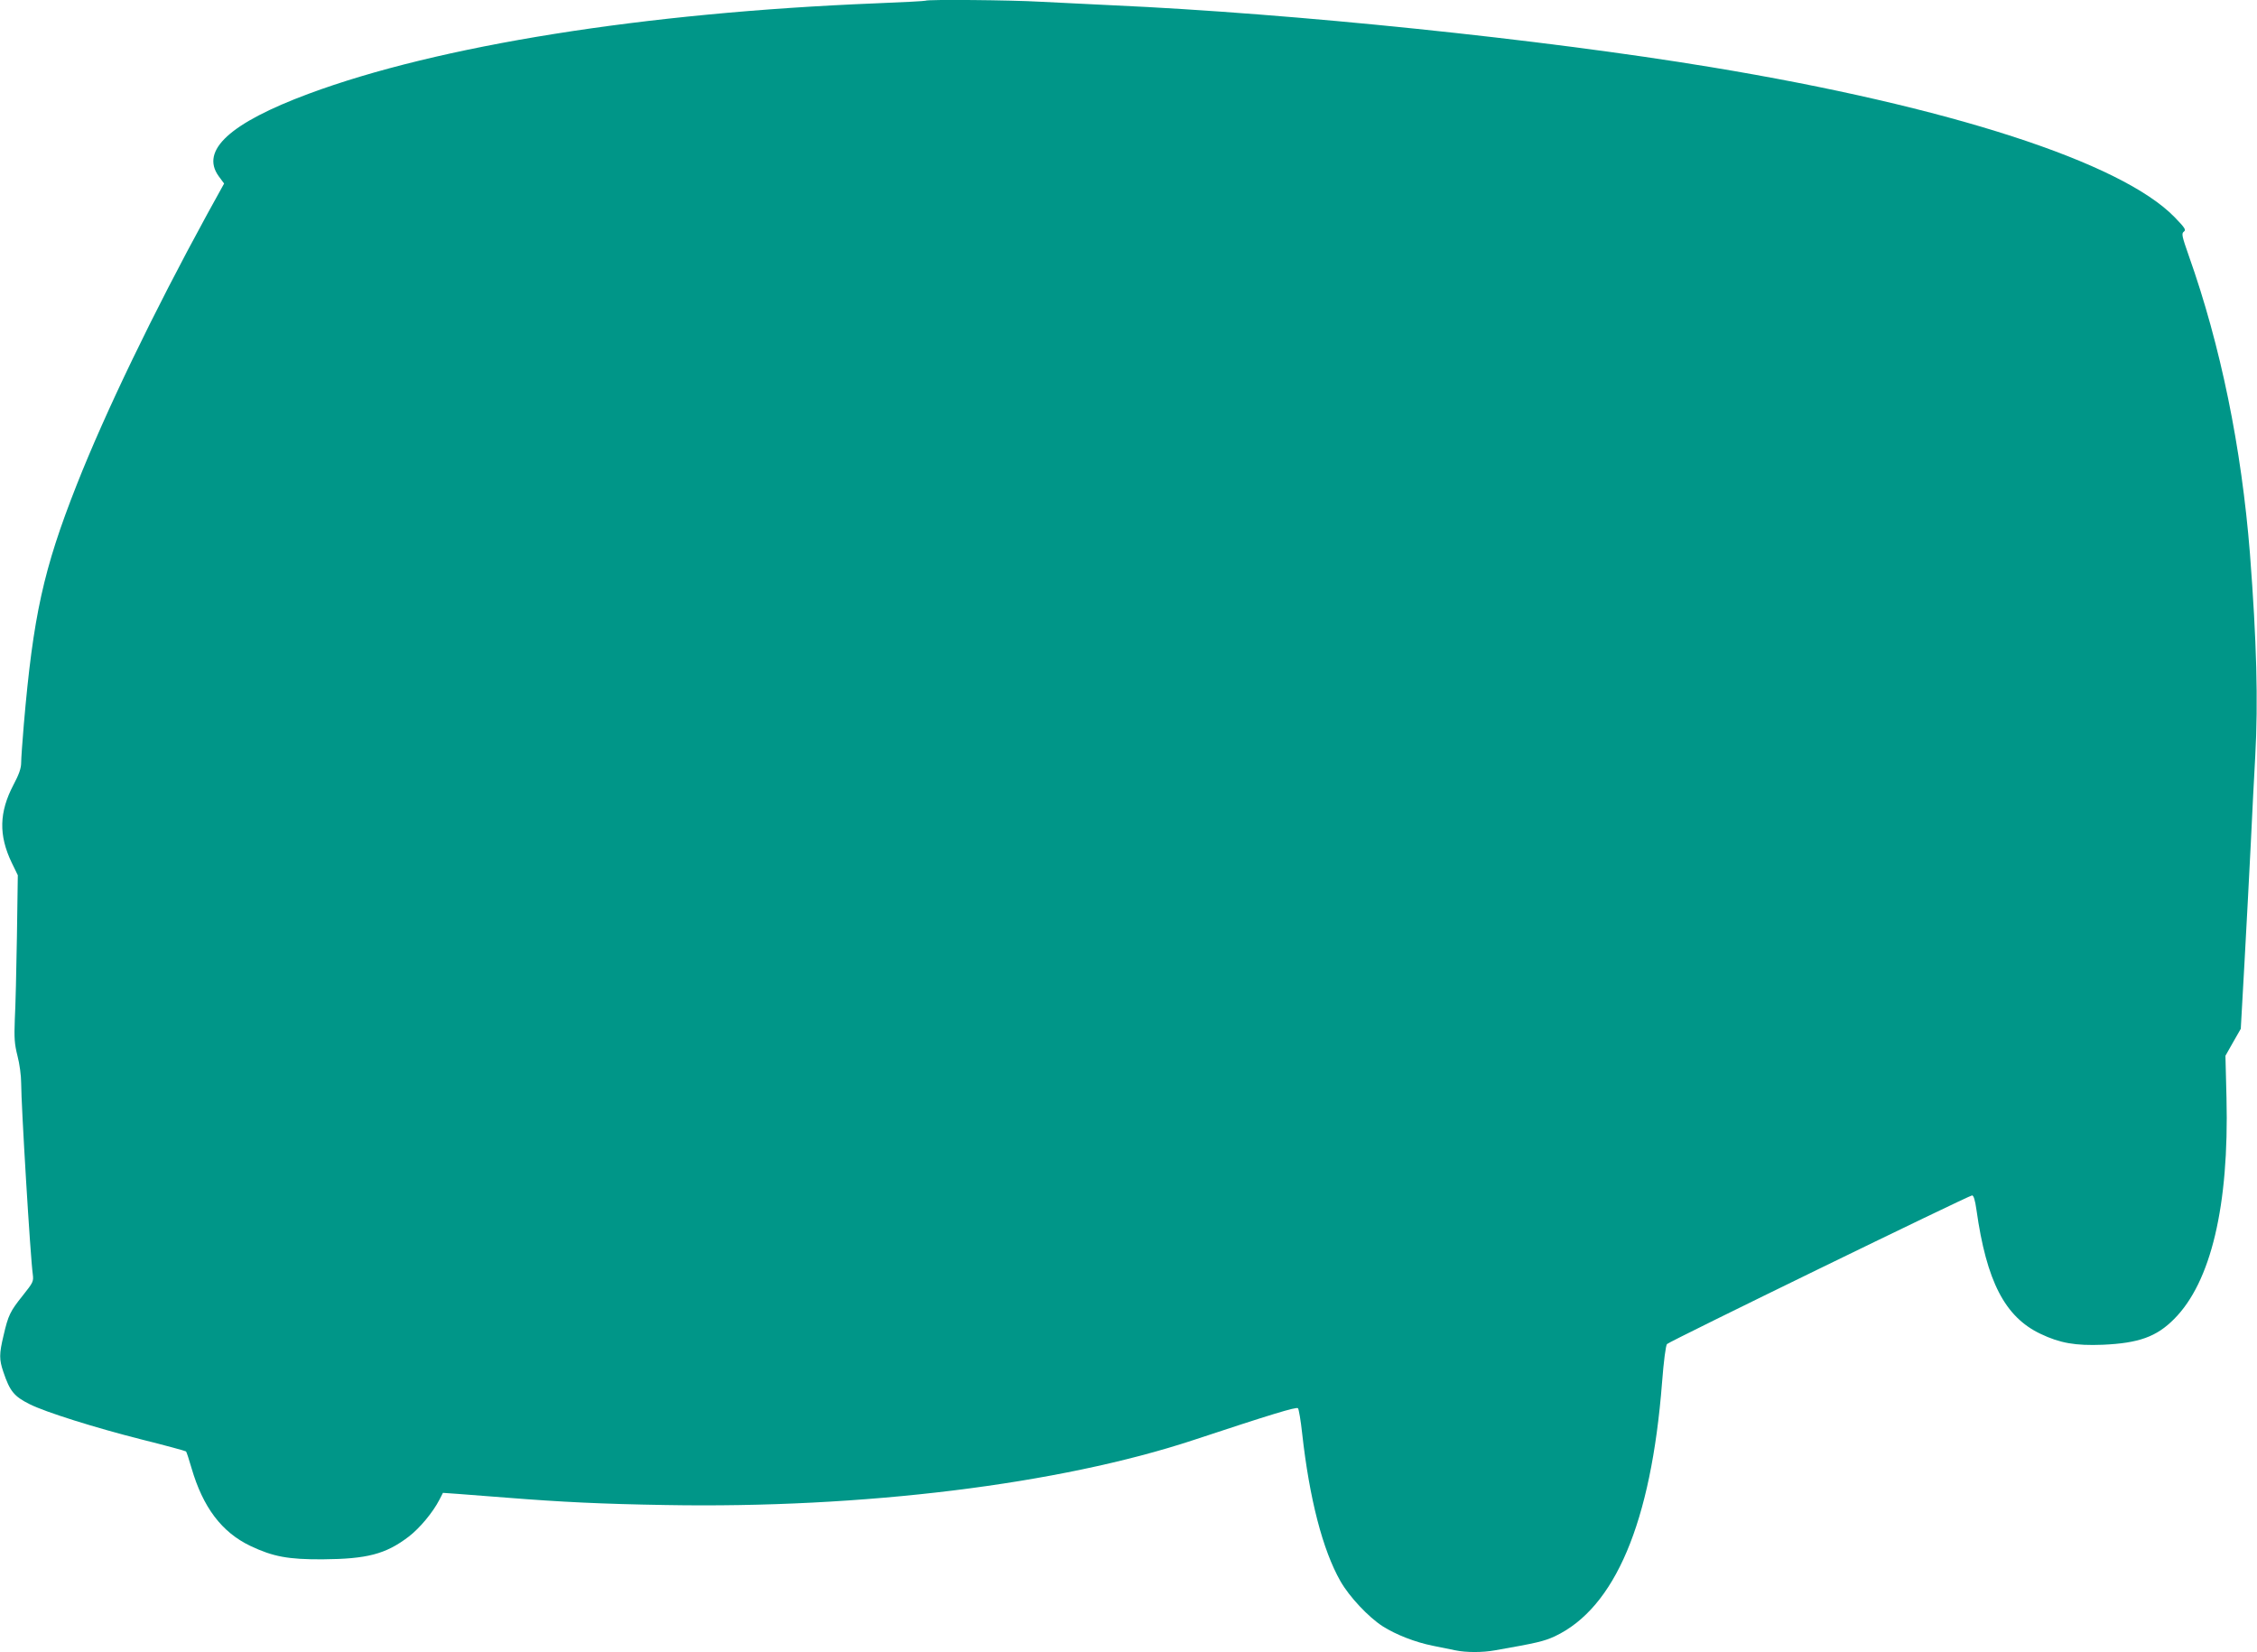
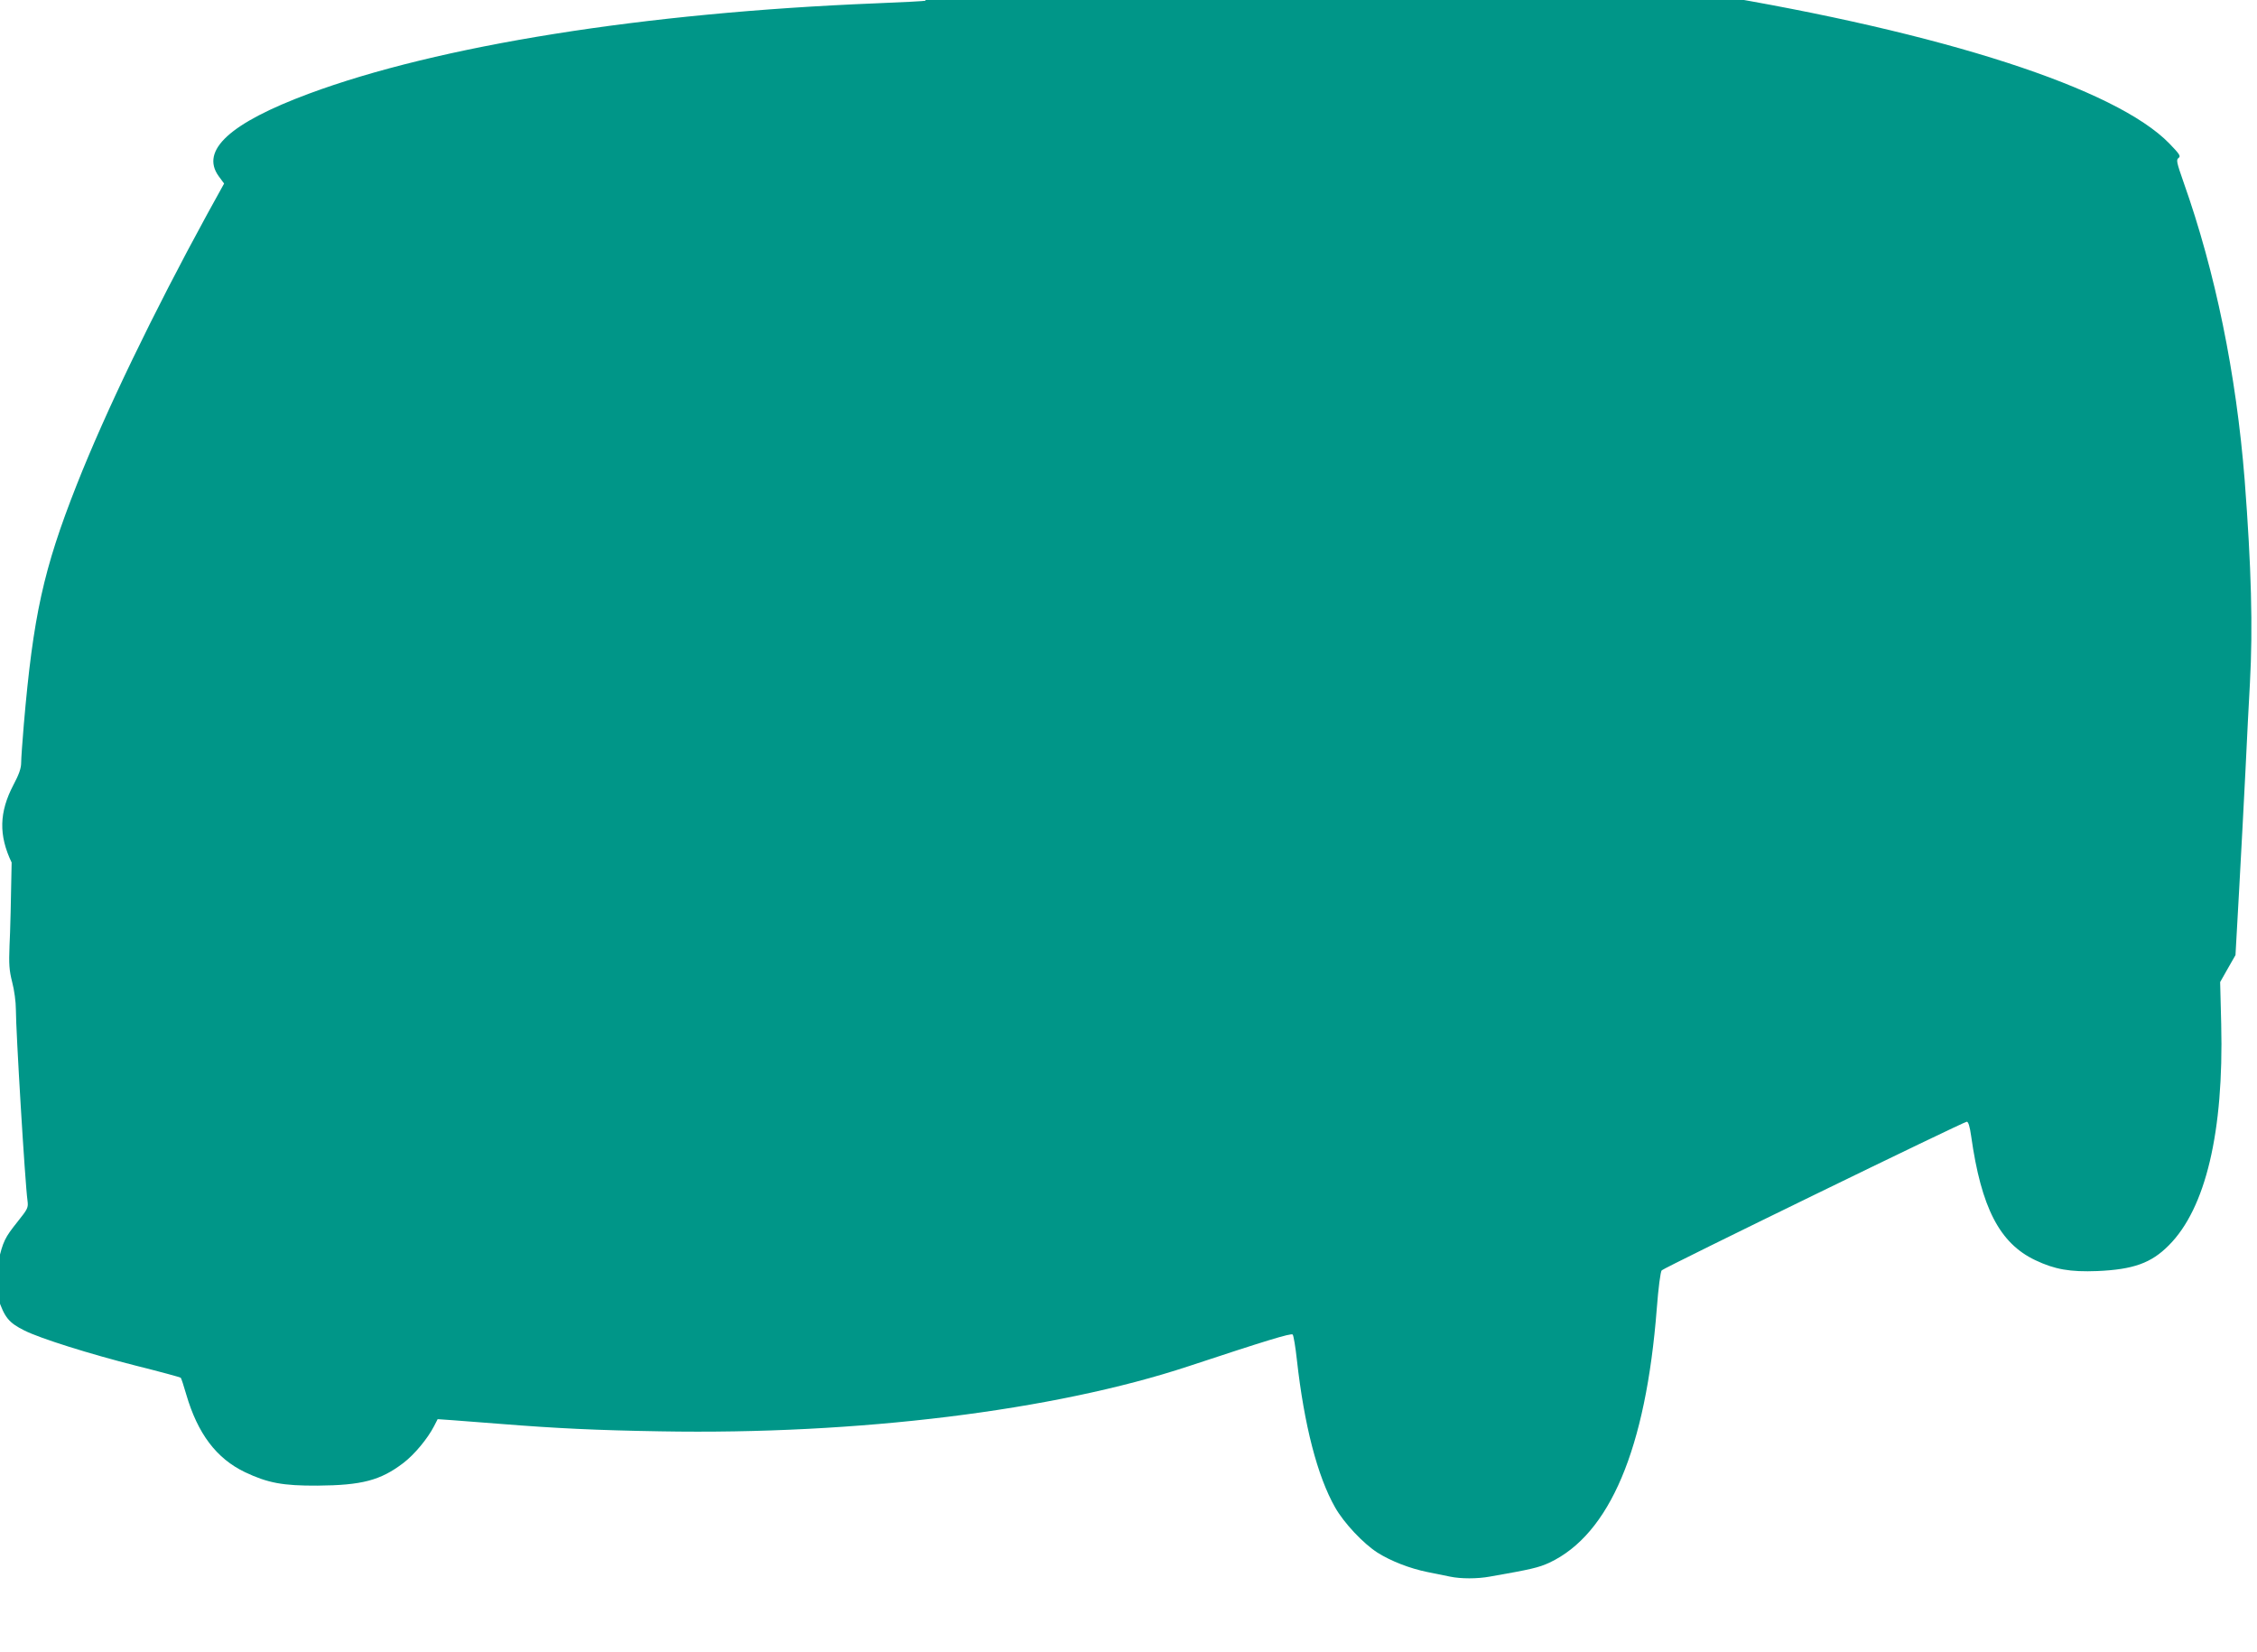
<svg xmlns="http://www.w3.org/2000/svg" version="1.0" width="1280pt" height="937pt" viewBox="0 0 1280 937" preserveAspectRatio="xMidYMid meet">
  <g transform="translate(0,937) scale(0.1,-0.1)" fill="#009688" stroke="none">
-     <path d="M5249 9366 c-2 -2 -130 -9 -284 -15 -1312 -53 -2478 -239 -3215 -513 -446 -166 -615 -321 -510 -467 l31 -42 -96 -174 c-306 -560 -578 -1124 -740 -1535 -189 -479 -247 -744 -300 -1360 -8 -96 -15 -193 -15 -216 0 -31 -12 -66 -44 -126 -81 -155 -84 -285 -10 -440 l35 -72 -5 -346 c-3 -190 -8 -402 -12 -471 -4 -107 -2 -139 15 -207 12 -45 21 -113 21 -154 0 -122 52 -987 66 -1086 5 -40 2 -46 -57 -120 -71 -89 -82 -110 -109 -227 -25 -105 -25 -135 -1 -206 37 -110 61 -139 149 -183 89 -45 373 -134 634 -200 136 -34 250 -65 253 -68 3 -3 17 -45 31 -94 65 -223 171 -364 334 -442 129 -61 214 -77 410 -76 251 2 357 29 487 128 63 48 138 138 175 210 l20 39 86 -6 c48 -4 170 -13 272 -21 315 -25 541 -36 905 -42 1119 -20 2232 117 2995 369 432 143 582 189 591 180 5 -5 16 -70 24 -144 41 -368 116 -660 217 -837 50 -88 159 -204 240 -256 76 -48 184 -90 283 -110 44 -9 102 -21 128 -26 62 -13 155 -13 226 0 234 41 277 51 338 79 342 161 547 645 609 1441 9 118 21 210 28 217 15 16 1713 843 1730 843 9 0 17 -26 25 -82 57 -405 161 -607 363 -703 111 -53 198 -68 353 -62 204 9 305 45 405 146 209 209 312 644 297 1254 l-6 239 43 76 44 77 21 375 c11 206 28 512 36 680 8 168 19 388 25 490 17 311 8 653 -30 1150 -48 602 -166 1180 -347 1690 -39 111 -42 126 -28 136 14 10 7 21 -52 82 -303 312 -1279 628 -2628 851 -961 159 -2373 305 -3395 351 -129 6 -313 15 -407 20 -169 10 -646 14 -654 6z" />
+     <path d="M5249 9366 c-2 -2 -130 -9 -284 -15 -1312 -53 -2478 -239 -3215 -513 -446 -166 -615 -321 -510 -467 l31 -42 -96 -174 c-306 -560 -578 -1124 -740 -1535 -189 -479 -247 -744 -300 -1360 -8 -96 -15 -193 -15 -216 0 -31 -12 -66 -44 -126 -81 -155 -84 -285 -10 -440 c-3 -190 -8 -402 -12 -471 -4 -107 -2 -139 15 -207 12 -45 21 -113 21 -154 0 -122 52 -987 66 -1086 5 -40 2 -46 -57 -120 -71 -89 -82 -110 -109 -227 -25 -105 -25 -135 -1 -206 37 -110 61 -139 149 -183 89 -45 373 -134 634 -200 136 -34 250 -65 253 -68 3 -3 17 -45 31 -94 65 -223 171 -364 334 -442 129 -61 214 -77 410 -76 251 2 357 29 487 128 63 48 138 138 175 210 l20 39 86 -6 c48 -4 170 -13 272 -21 315 -25 541 -36 905 -42 1119 -20 2232 117 2995 369 432 143 582 189 591 180 5 -5 16 -70 24 -144 41 -368 116 -660 217 -837 50 -88 159 -204 240 -256 76 -48 184 -90 283 -110 44 -9 102 -21 128 -26 62 -13 155 -13 226 0 234 41 277 51 338 79 342 161 547 645 609 1441 9 118 21 210 28 217 15 16 1713 843 1730 843 9 0 17 -26 25 -82 57 -405 161 -607 363 -703 111 -53 198 -68 353 -62 204 9 305 45 405 146 209 209 312 644 297 1254 l-6 239 43 76 44 77 21 375 c11 206 28 512 36 680 8 168 19 388 25 490 17 311 8 653 -30 1150 -48 602 -166 1180 -347 1690 -39 111 -42 126 -28 136 14 10 7 21 -52 82 -303 312 -1279 628 -2628 851 -961 159 -2373 305 -3395 351 -129 6 -313 15 -407 20 -169 10 -646 14 -654 6z" />
  </g>
</svg>